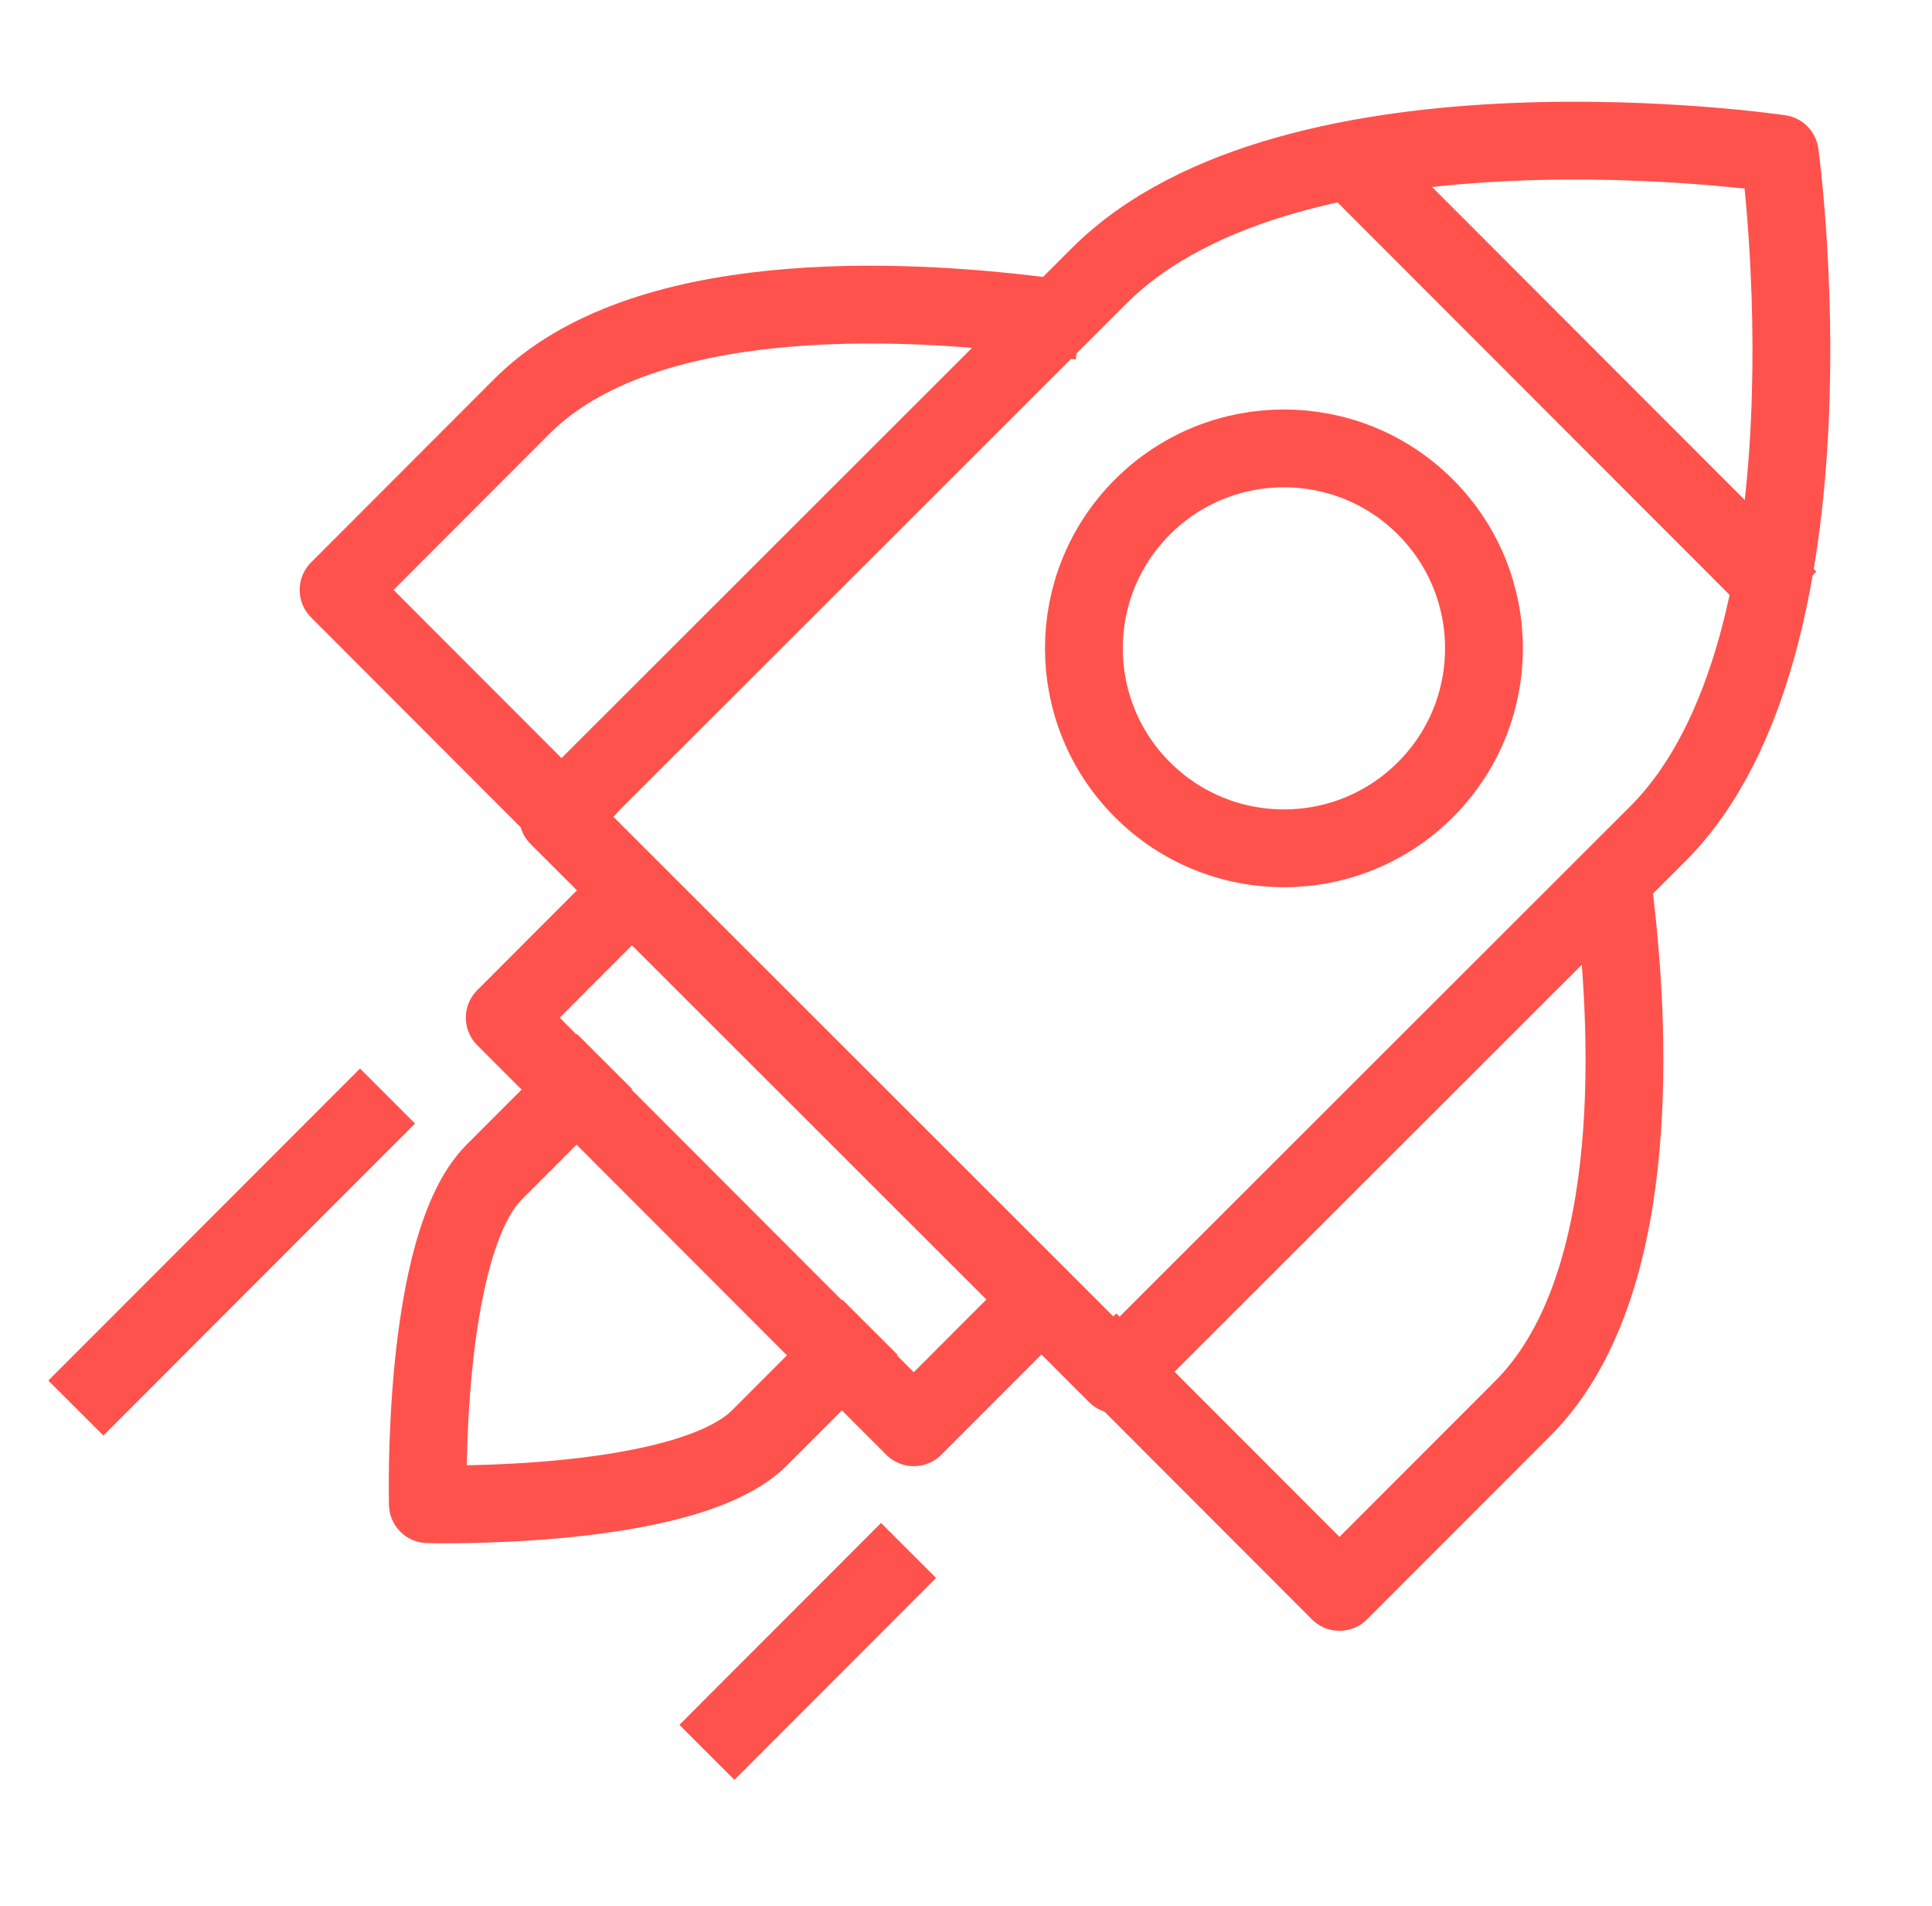
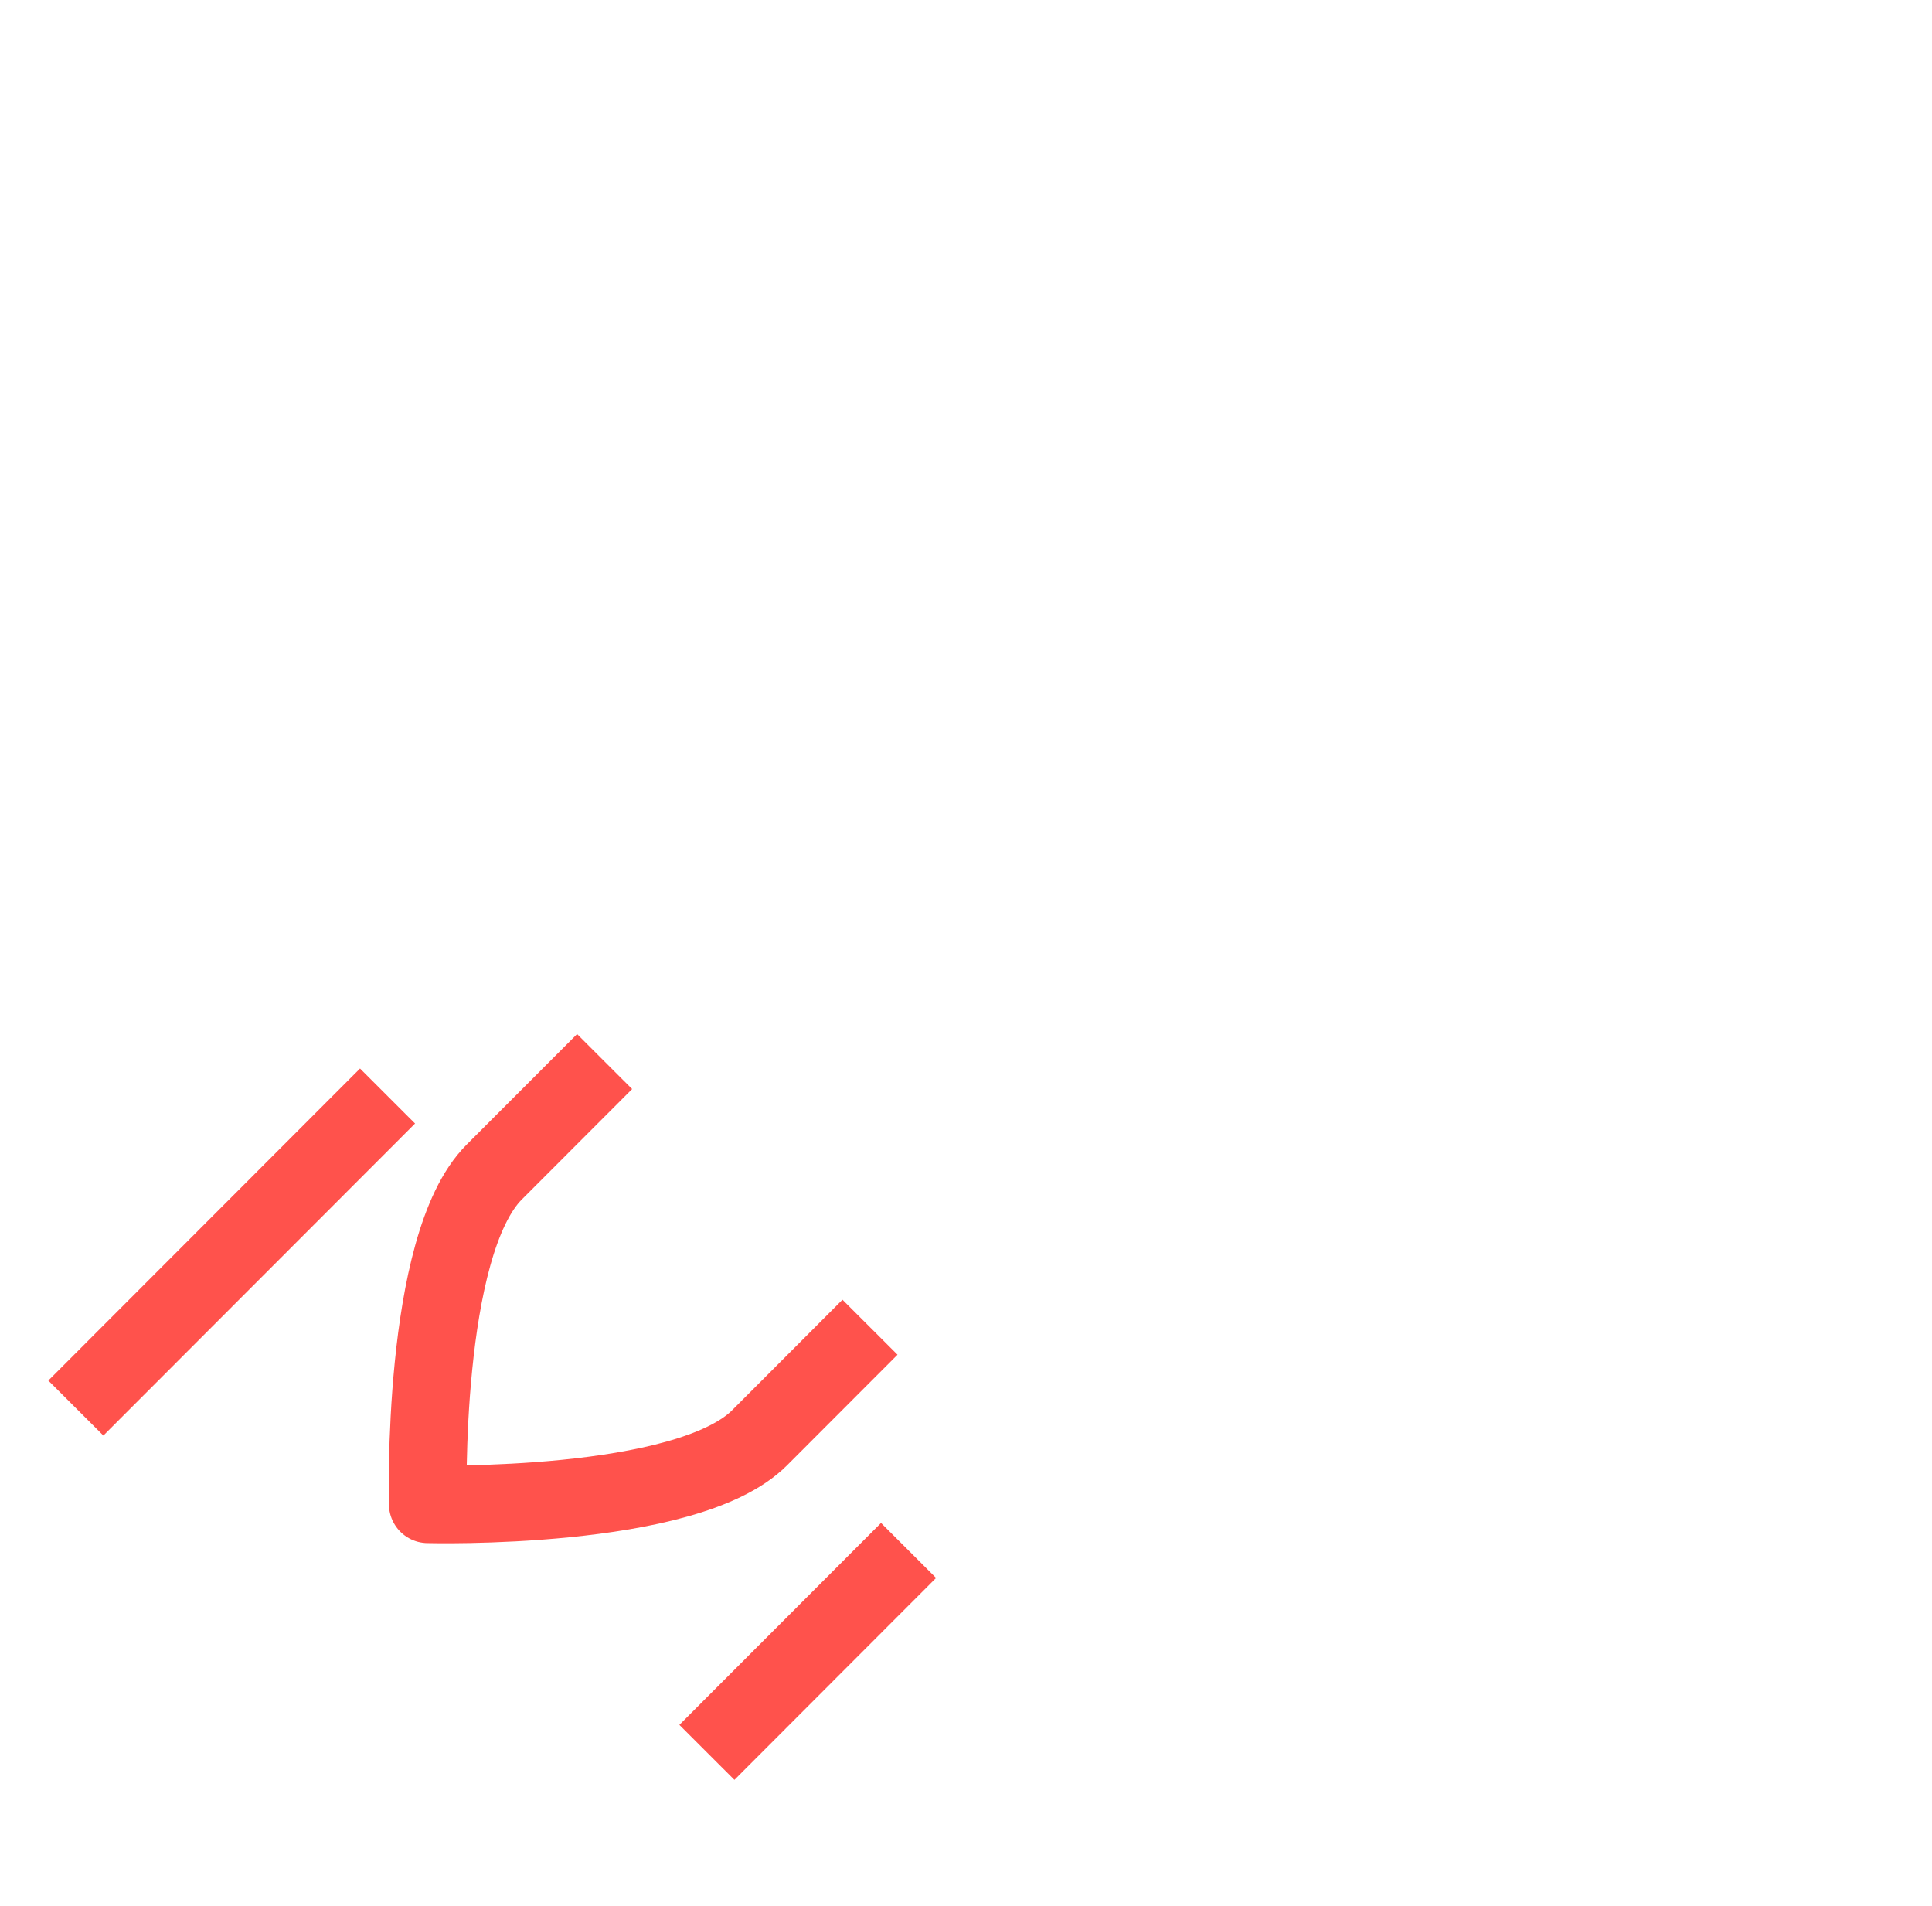
<svg xmlns="http://www.w3.org/2000/svg" width="74.5" height="73.5">
  <path fill="none" fill-rule="evenodd" stroke="#EBEBEB" stroke-linecap="square" stroke-linejoin="round" stroke-width="0" d="M.5 0h72v72H.5V0z" />
-   <path fill="none" fill-rule="evenodd" stroke="#FF524C" stroke-linecap="square" stroke-linejoin="round" stroke-width="3" d="M21.52 31.482l20.863-20.846c7.501-7.494 26.248-4.707 26.248-4.707s2.593 18.927-4.711 26.225L43.056 53 21.52 31.482z" />
-   <path fill="none" fill-rule="evenodd" stroke="#FF524C" stroke-linecap="square" stroke-linejoin="round" stroke-width="3" d="M40.181 12.184c-5.543-.7-15.418-1.158-20.055 3.482l-7.07 7.078 8.606 8.616M62.267 34.761c.658 5.628.947 15.044-3.544 19.539l-7.071 7.077-8.606-8.616M54.964 19.546c3.013 3.011 3.013 7.892 0 10.903-3.012 3.011-7.896 3.011-10.909 0-3.012-3.011-3.012-7.892 0-10.903 3.013-3.011 7.897-3.011 10.909 0zM53.359 7.466l14.556 14.57M39.536 50.724l-4.3 4.305-15.773-15.791 4.261-4.266" />
  <path fill="none" fill-rule="evenodd" stroke="#FF524C" stroke-linecap="square" stroke-linejoin="round" stroke-width="3" d="M32.488 52.233l-3.198 3.202c-2.826 2.828-12.792 2.56-12.792 2.56s-.268-9.975 2.558-12.804l3.198-3.201M33.975 60.84l-5.656 5.662M13.884 43.319l-9.899 9.908" />
</svg>